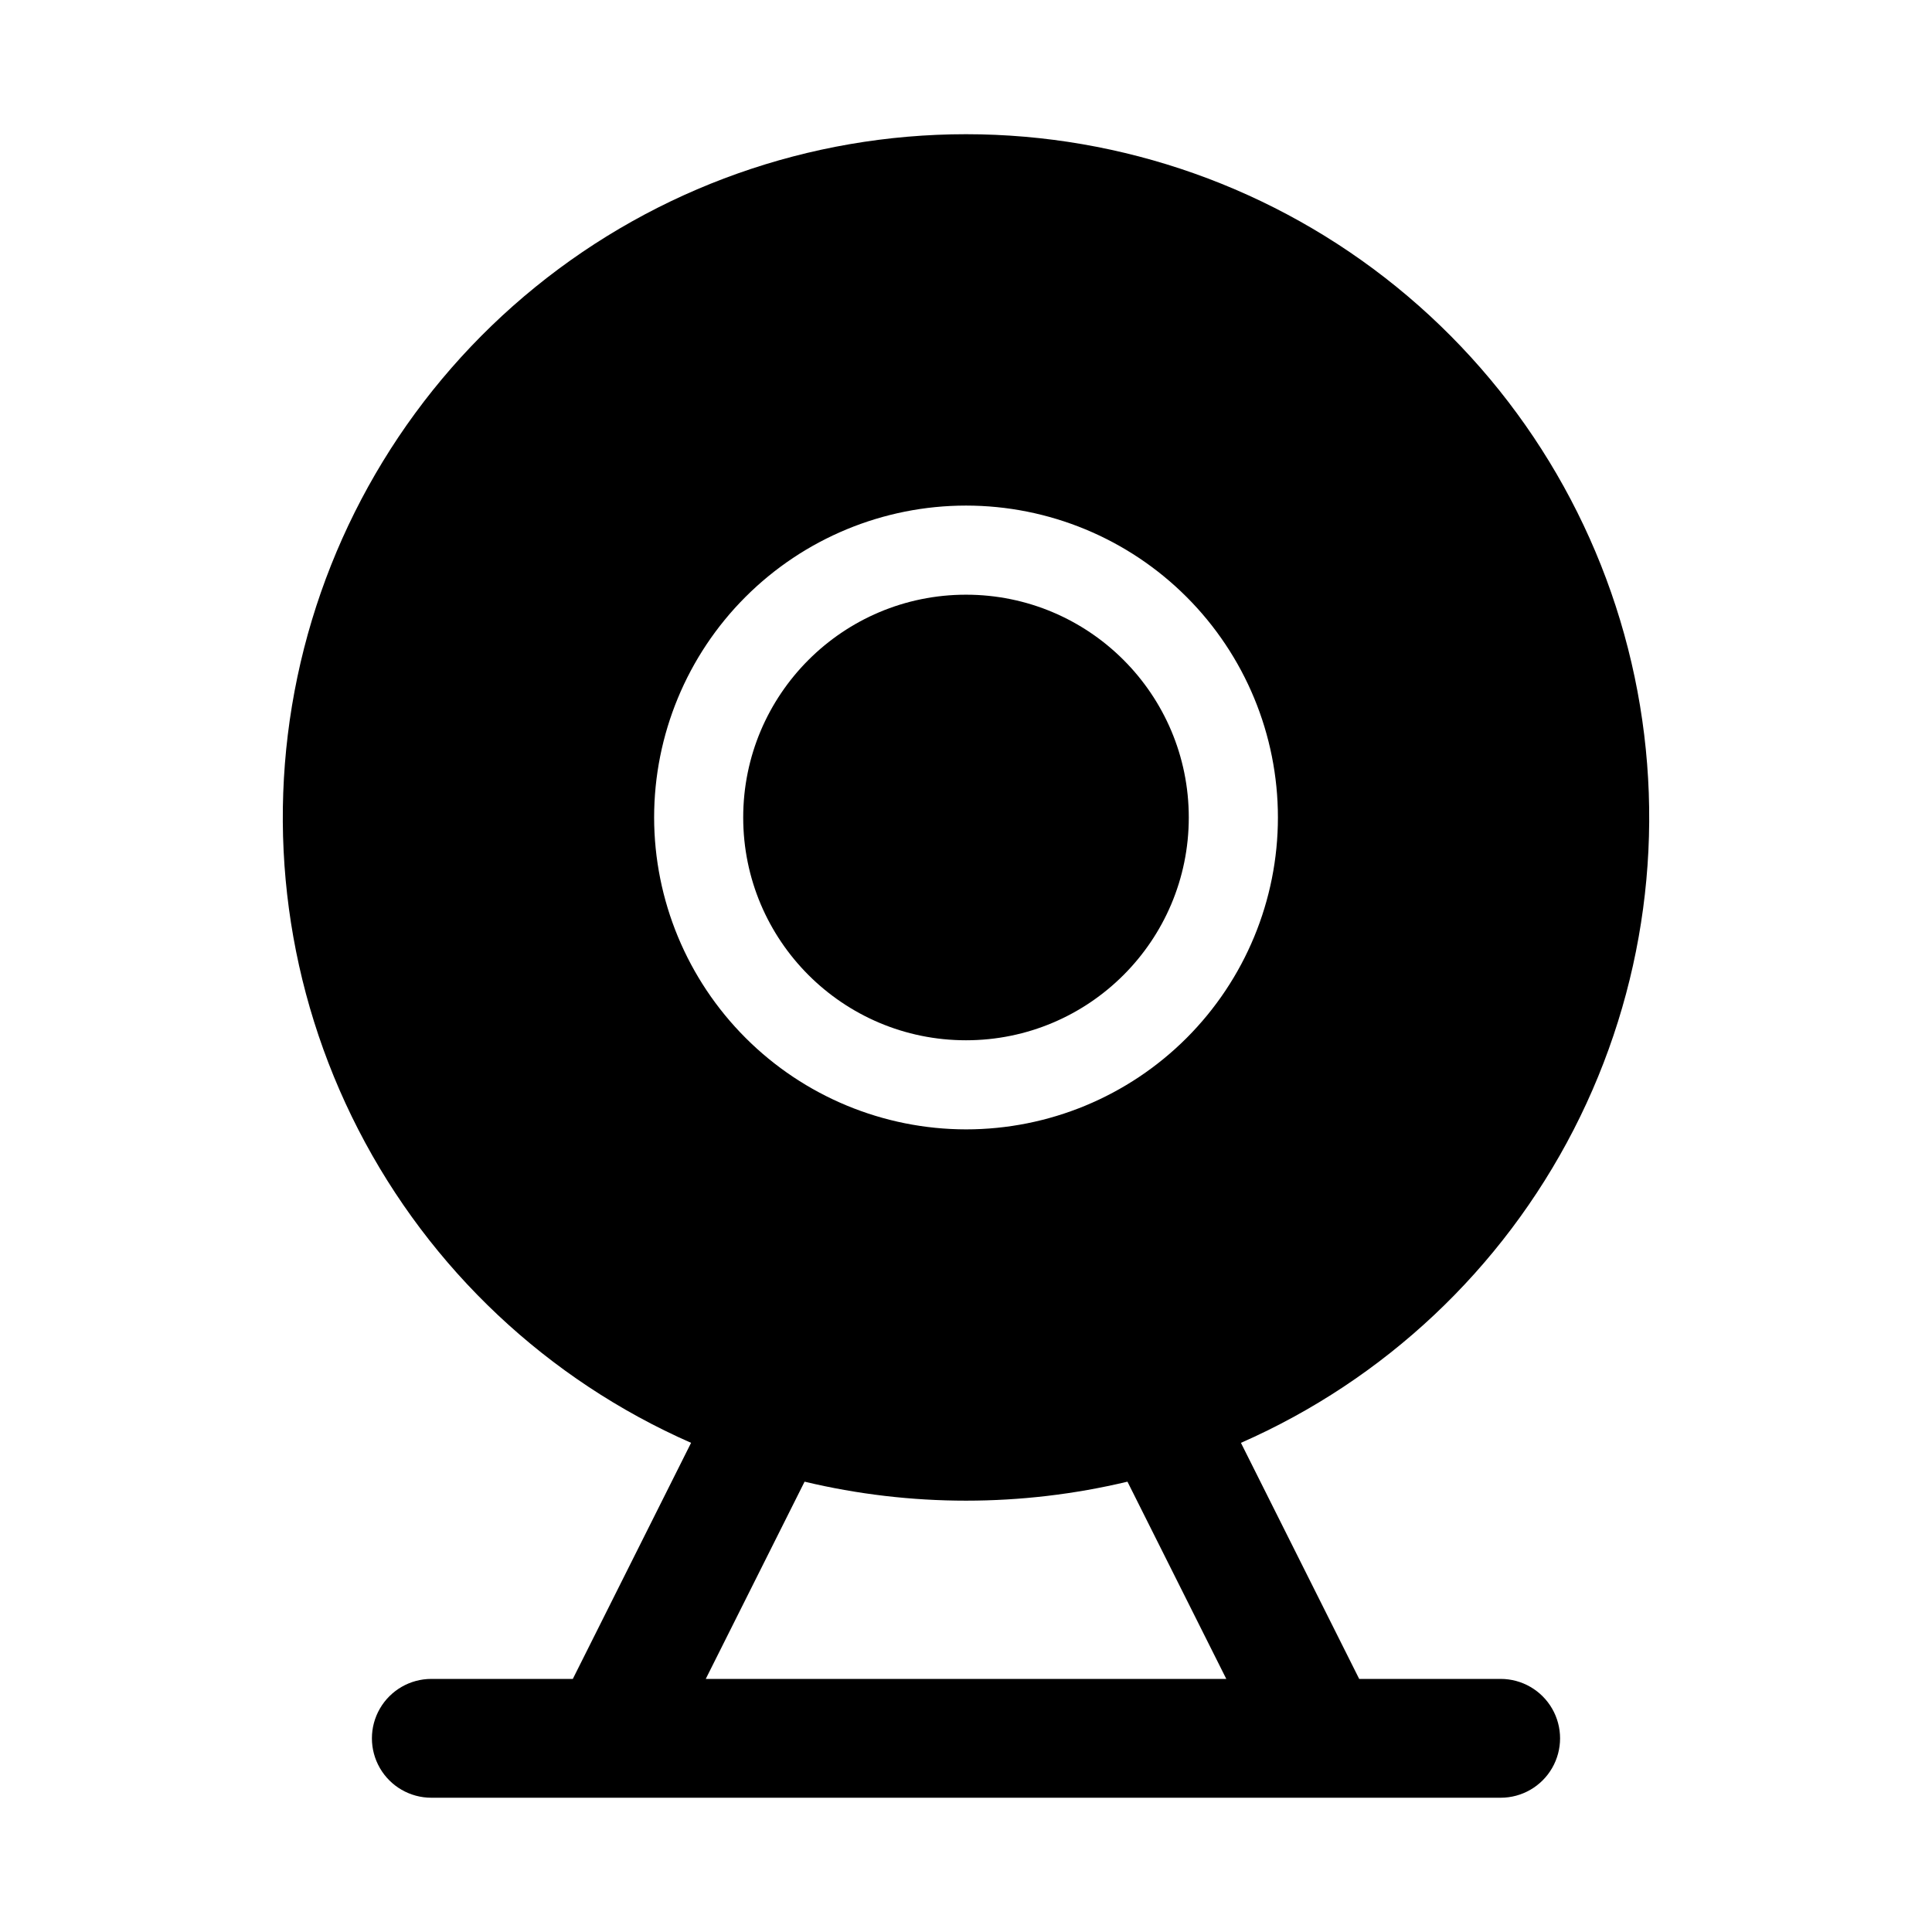
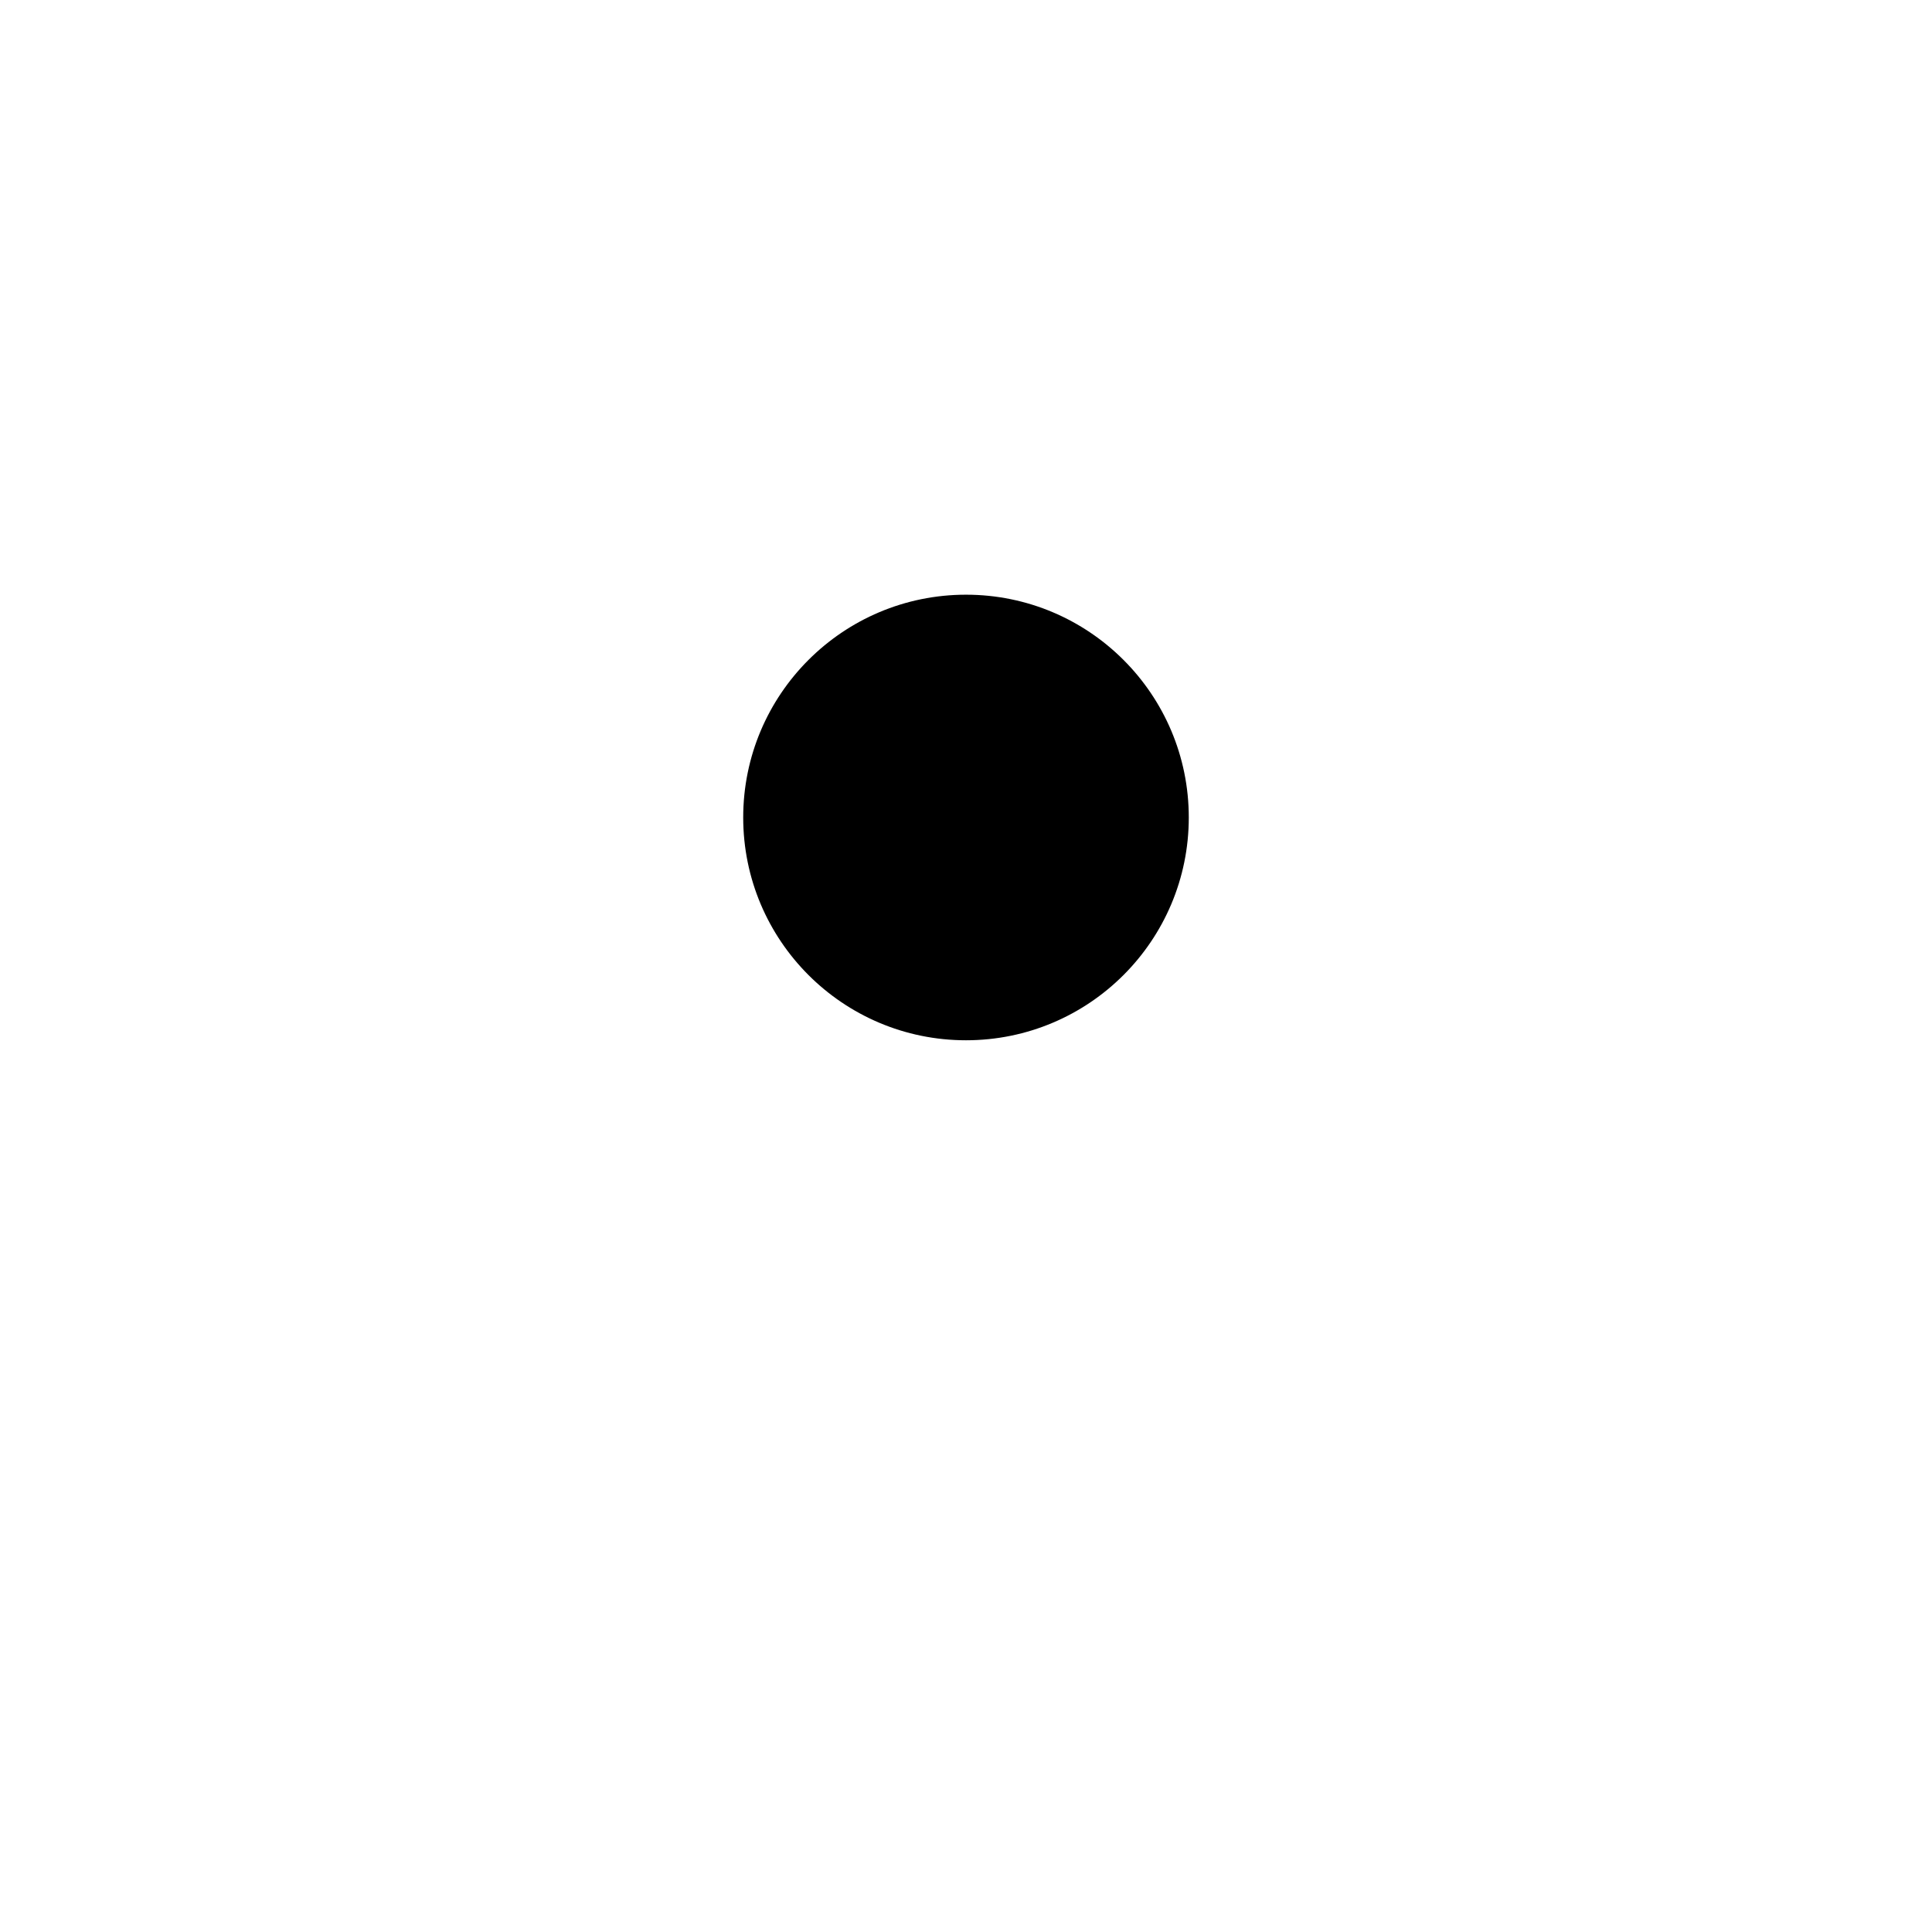
<svg xmlns="http://www.w3.org/2000/svg" fill="#000000" width="800px" height="800px" version="1.1" viewBox="144 144 512 512">
  <g>
    <path d="m459.04 360.64c0 32.609-26.434 59.043-59.039 59.043-32.609 0-59.043-26.434-59.043-59.043 0-32.605 26.434-59.039 59.043-59.039 32.605 0 59.039 26.434 59.039 59.039" />
-     <path d="m541.7 588.93h-37.5l-31.34-62.562c38.043-16.723 69.176-46.02 88.172-82.98 18.996-36.957 24.703-79.328 16.16-119.99-8.543-40.668-30.816-77.16-63.078-103.35-32.266-26.188-72.555-40.48-114.11-40.48s-81.848 14.293-114.11 40.48c-32.266 26.191-54.539 62.684-63.082 103.35-8.543 40.664-2.836 83.035 16.16 119.99 18.996 36.961 50.129 66.258 88.172 82.98l-31.34 62.562h-37.5c-5.625 0-10.82 3.004-13.633 7.875-2.812 4.871-2.812 10.871 0 15.742 2.812 4.871 8.008 7.871 13.633 7.871h283.39c5.625 0 10.82-3 13.633-7.871 2.812-4.871 2.812-10.871 0-15.742-2.812-4.871-8.008-7.875-13.633-7.875zm-224.35-228.29c0-21.922 8.707-42.945 24.207-58.445 15.504-15.5 36.527-24.211 58.449-24.211s42.945 8.711 58.445 24.211 24.211 36.523 24.211 58.445-8.711 42.949-24.211 58.449-36.523 24.207-58.445 24.207c-21.914-0.023-42.922-8.742-58.418-24.238-15.496-15.496-24.215-36.504-24.238-58.418zm13.684 228.29 26.188-52.27c28.129 6.711 57.441 6.711 85.566 0l26.191 52.27z" />
  </g>
</svg>